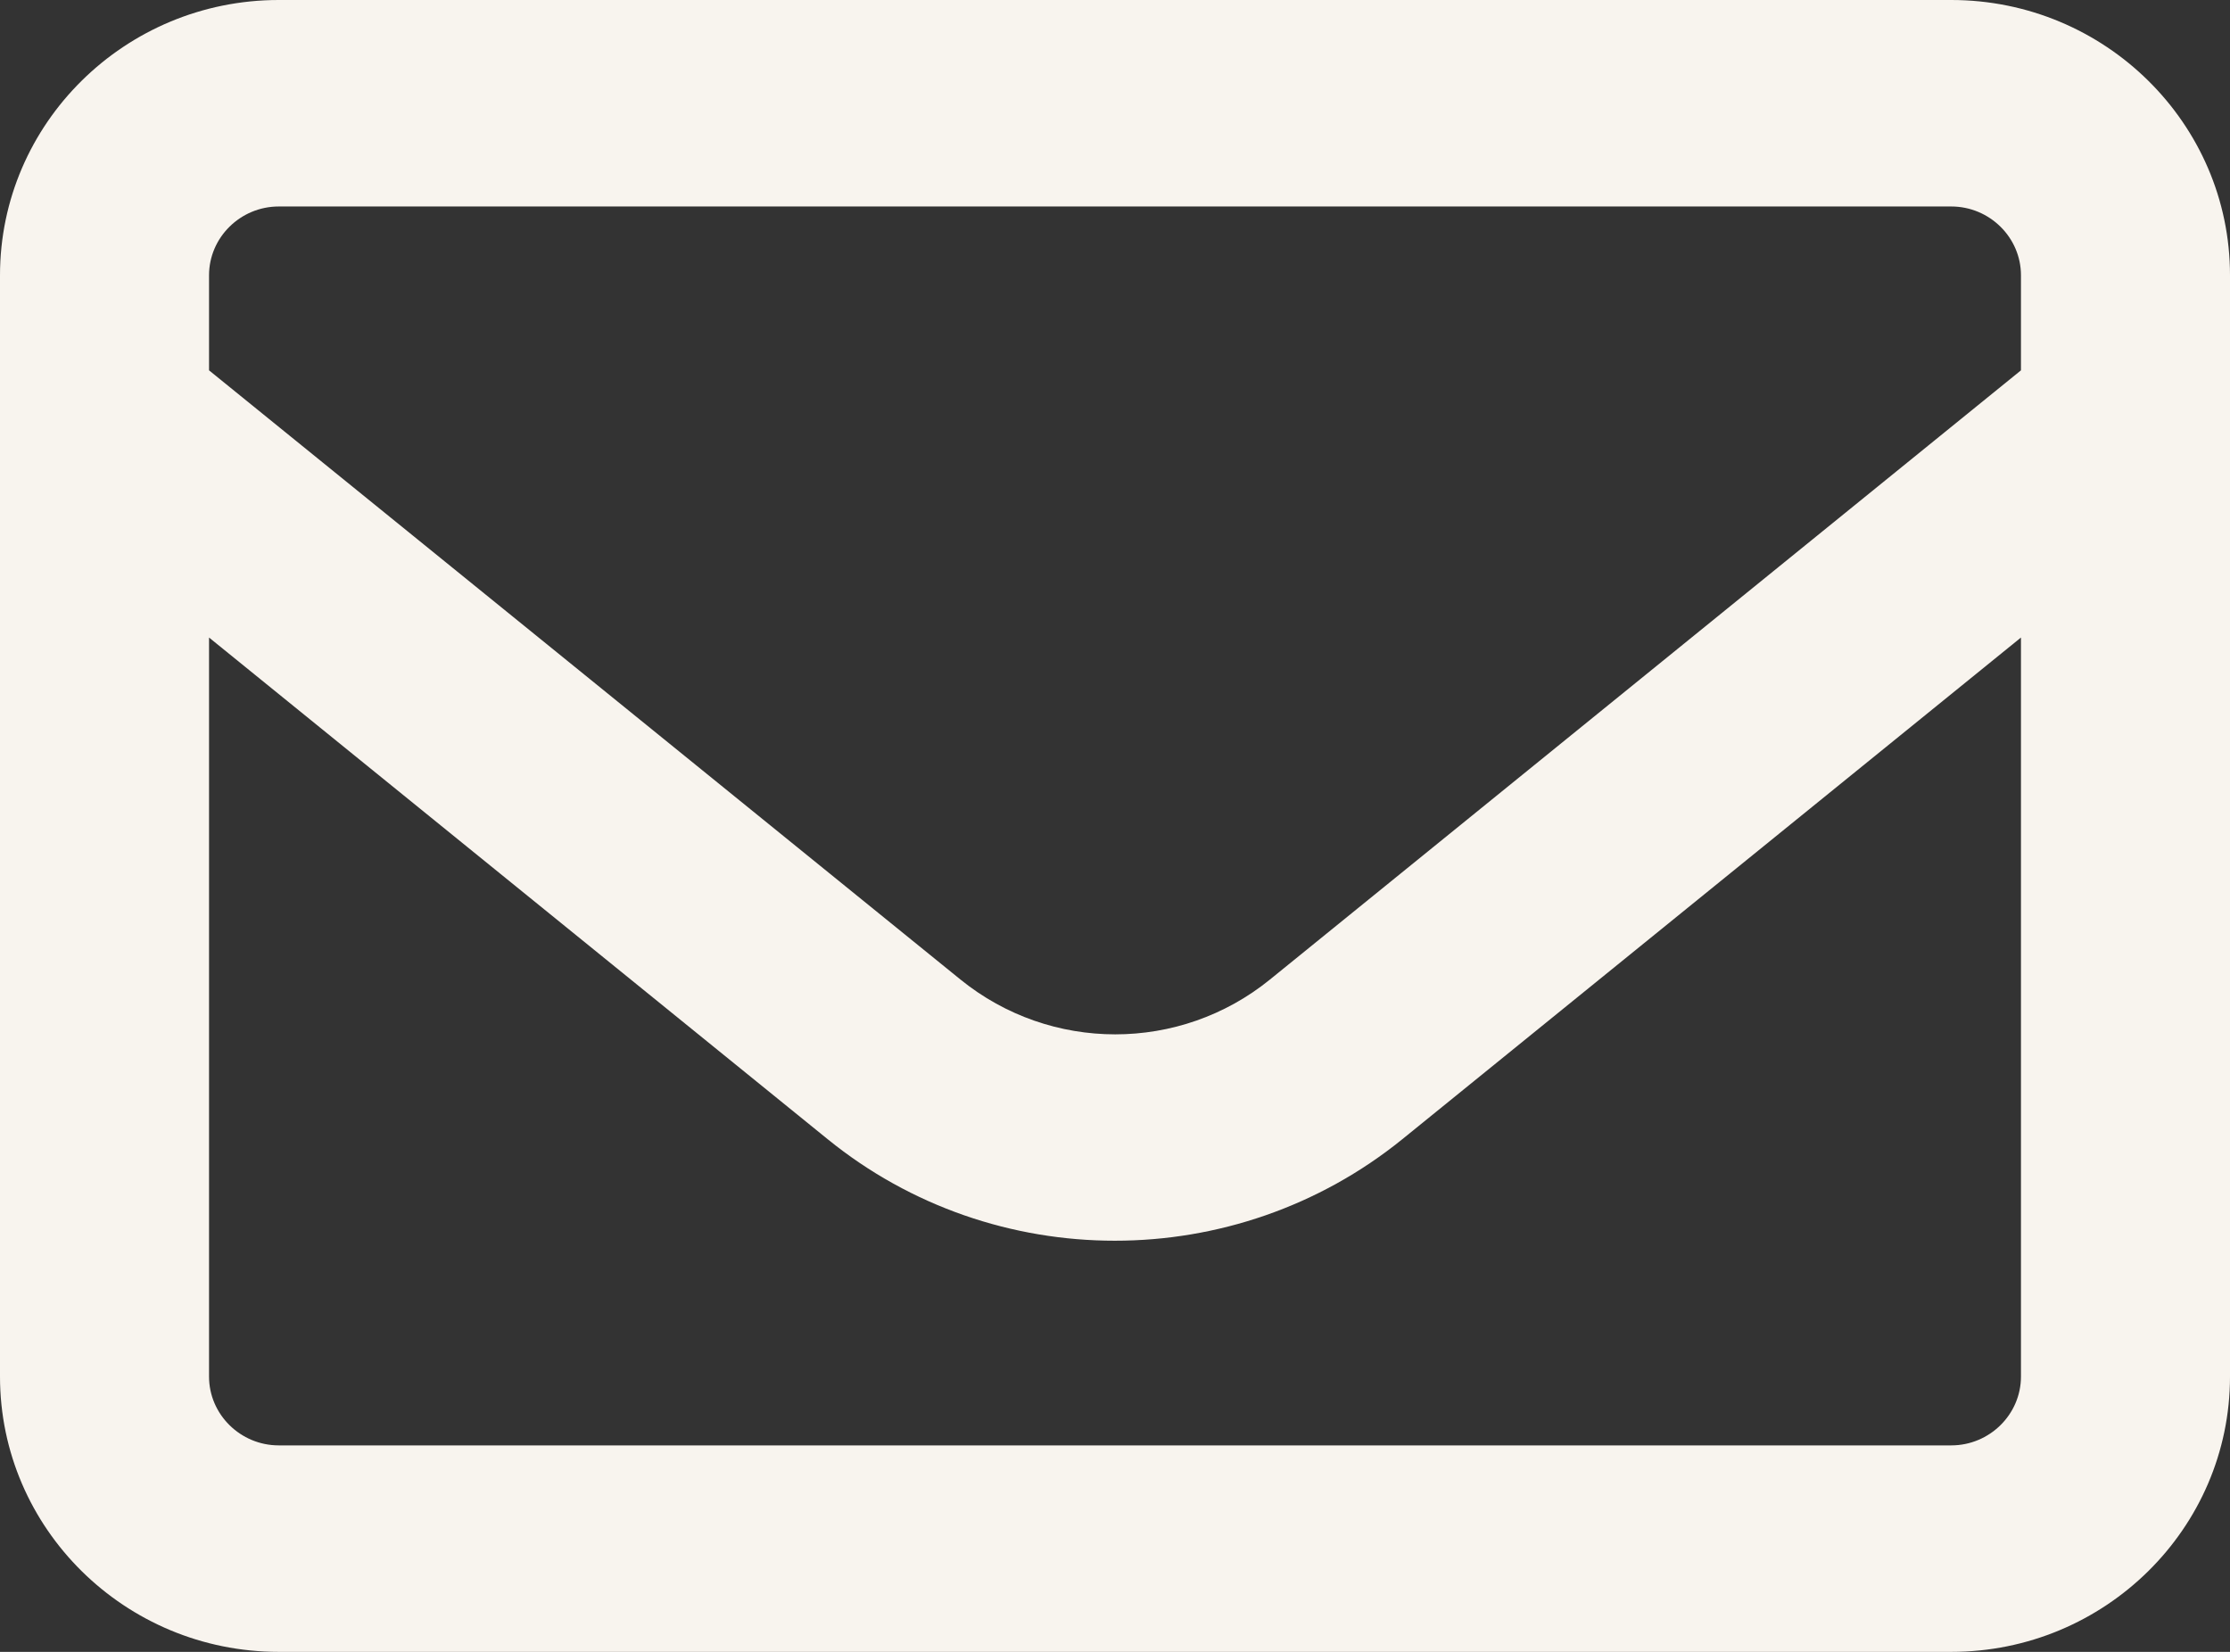
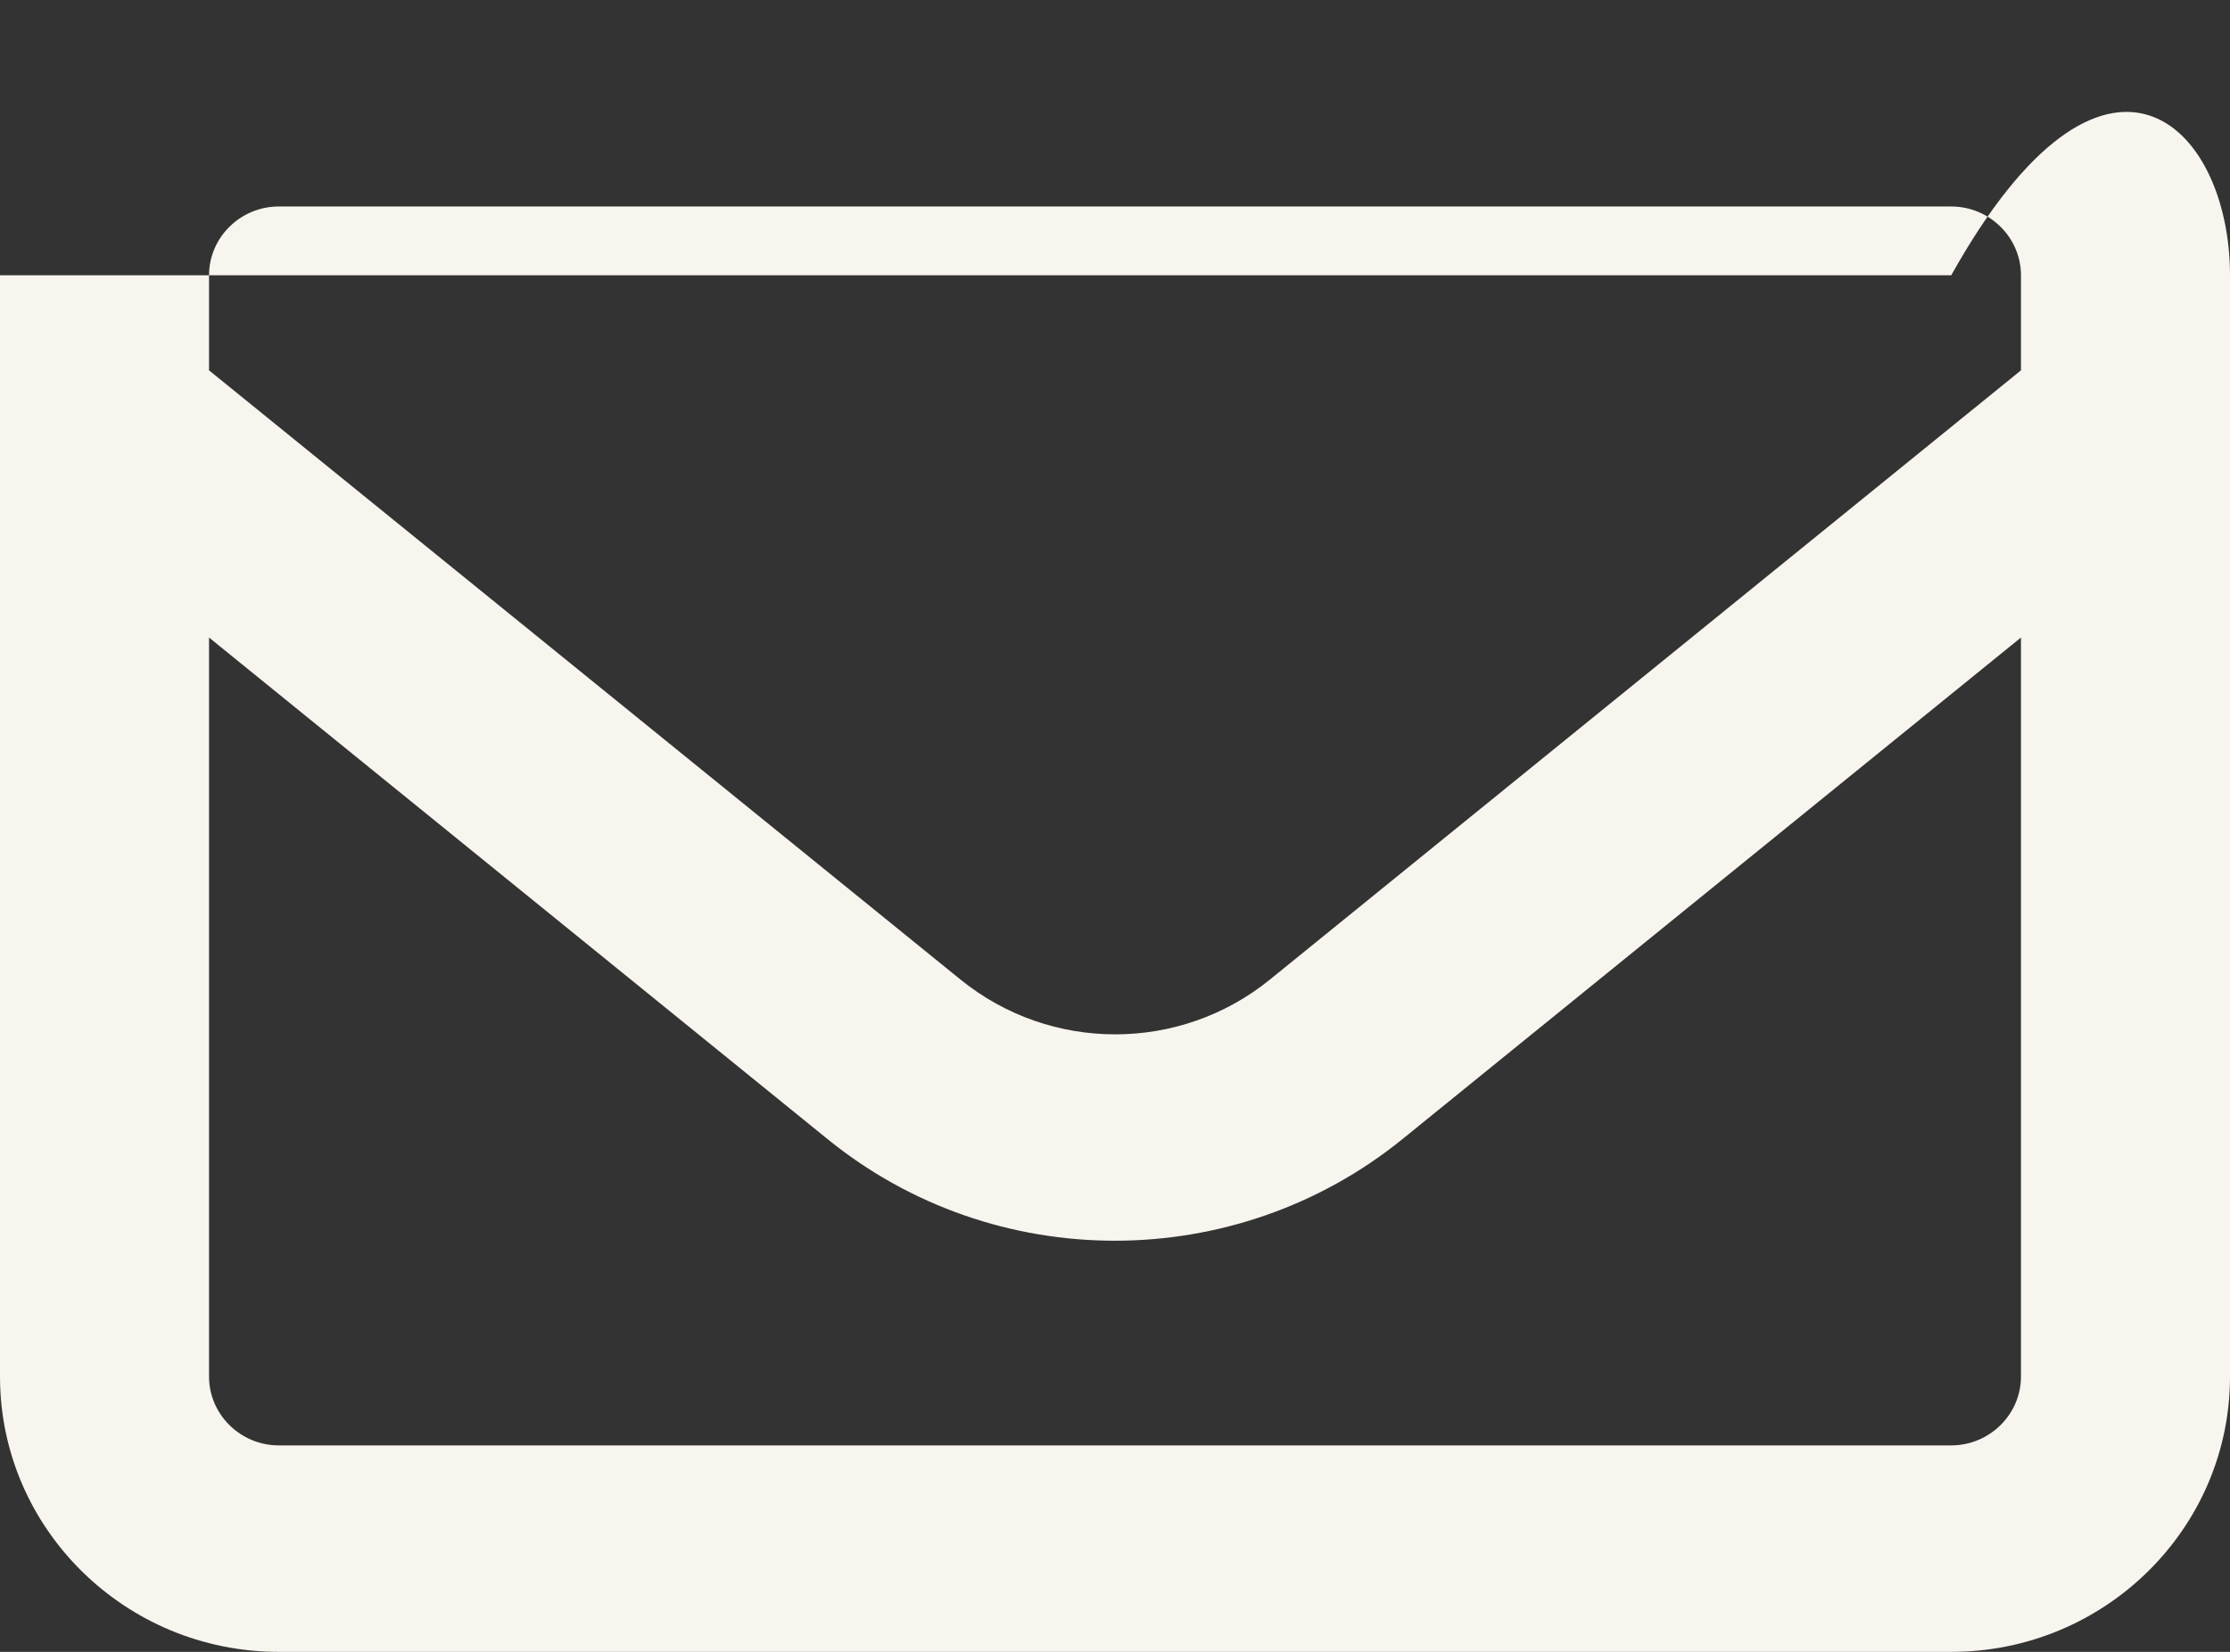
<svg xmlns="http://www.w3.org/2000/svg" width="27" height="20" viewBox="0 0 27 20" fill="none">
  <rect x="0" y="0" width="27" height="20" fill="#333333" stroke="none" />
-   <path d="M3.375 2.5C2.911 2.5 2.531 2.875 2.531 3.333V4.484L11.628 11.859C12.72 12.745 14.286 12.745 15.377 11.859L24.469 4.484V3.333C24.469 2.875 24.089 2.5 23.625 2.5H3.375ZM2.531 7.719V16.667C2.531 17.125 2.911 17.5 3.375 17.5H23.625C24.089 17.5 24.469 17.125 24.469 16.667V7.719L16.98 13.792C14.956 15.432 12.039 15.432 10.02 13.792L2.531 7.719ZM0 3.333C0 1.495 1.513 0 3.375 0H23.625C25.486 0 27 1.495 27 3.333V16.667C27 18.505 25.486 20 23.625 20H3.375C1.513 20 0 18.505 0 16.667V3.333Z" fill="#F8F4EE" />
+   <path d="M3.375 2.5C2.911 2.5 2.531 2.875 2.531 3.333V4.484L11.628 11.859C12.72 12.745 14.286 12.745 15.377 11.859L24.469 4.484V3.333C24.469 2.875 24.089 2.5 23.625 2.5H3.375ZM2.531 7.719V16.667C2.531 17.125 2.911 17.5 3.375 17.5H23.625C24.089 17.5 24.469 17.125 24.469 16.667V7.719L16.98 13.792C14.956 15.432 12.039 15.432 10.02 13.792L2.531 7.719ZM0 3.333H23.625C25.486 0 27 1.495 27 3.333V16.667C27 18.505 25.486 20 23.625 20H3.375C1.513 20 0 18.505 0 16.667V3.333Z" fill="#F8F4EE" />
</svg>